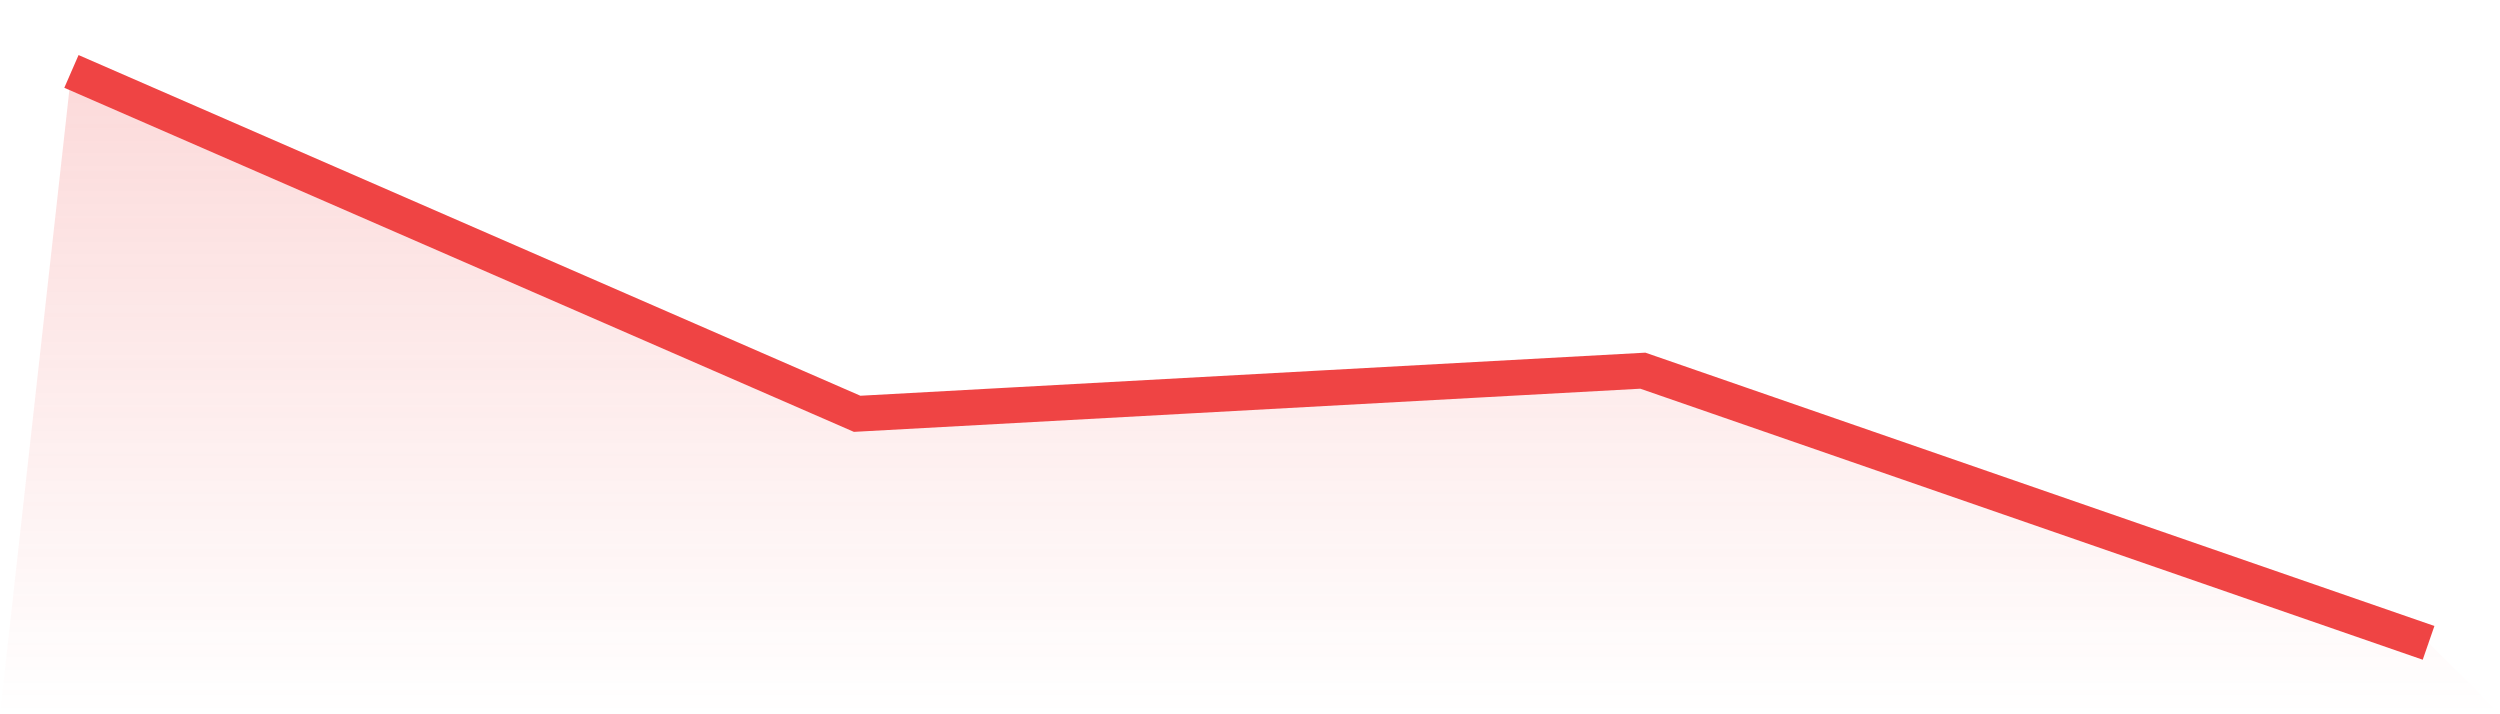
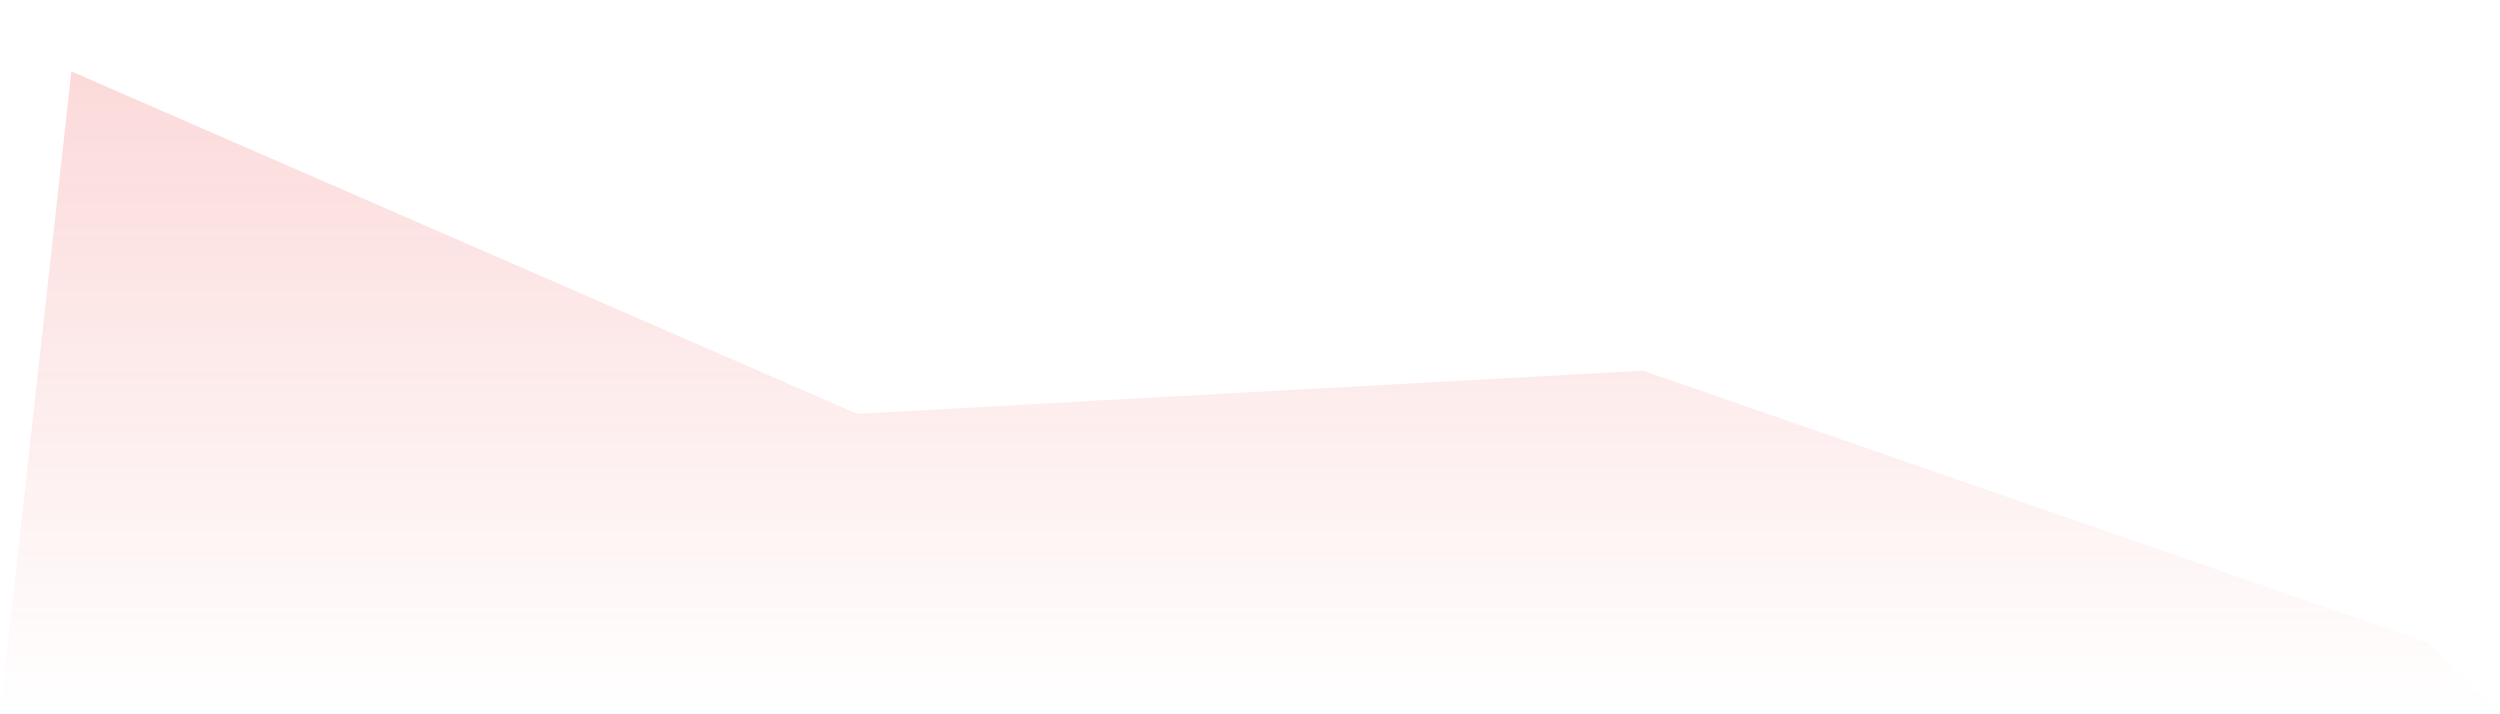
<svg xmlns="http://www.w3.org/2000/svg" viewBox="0 0 140 40">
  <defs>
    <linearGradient id="gradient" x1="0" x2="0" y1="0" y2="1">
      <stop offset="0%" stop-color="#ef4444" stop-opacity="0.2" />
      <stop offset="100%" stop-color="#ef4444" stop-opacity="0" />
    </linearGradient>
  </defs>
  <path d="M4,4 L4,4 L48,23.173 L92,20.758 L136,36 L140,40 L0,40 z" fill="url(#gradient)" />
-   <path d="M4,4 L4,4 L48,23.173 L92,20.758 L136,36" fill="none" stroke="#ef4444" stroke-width="2" />
</svg>